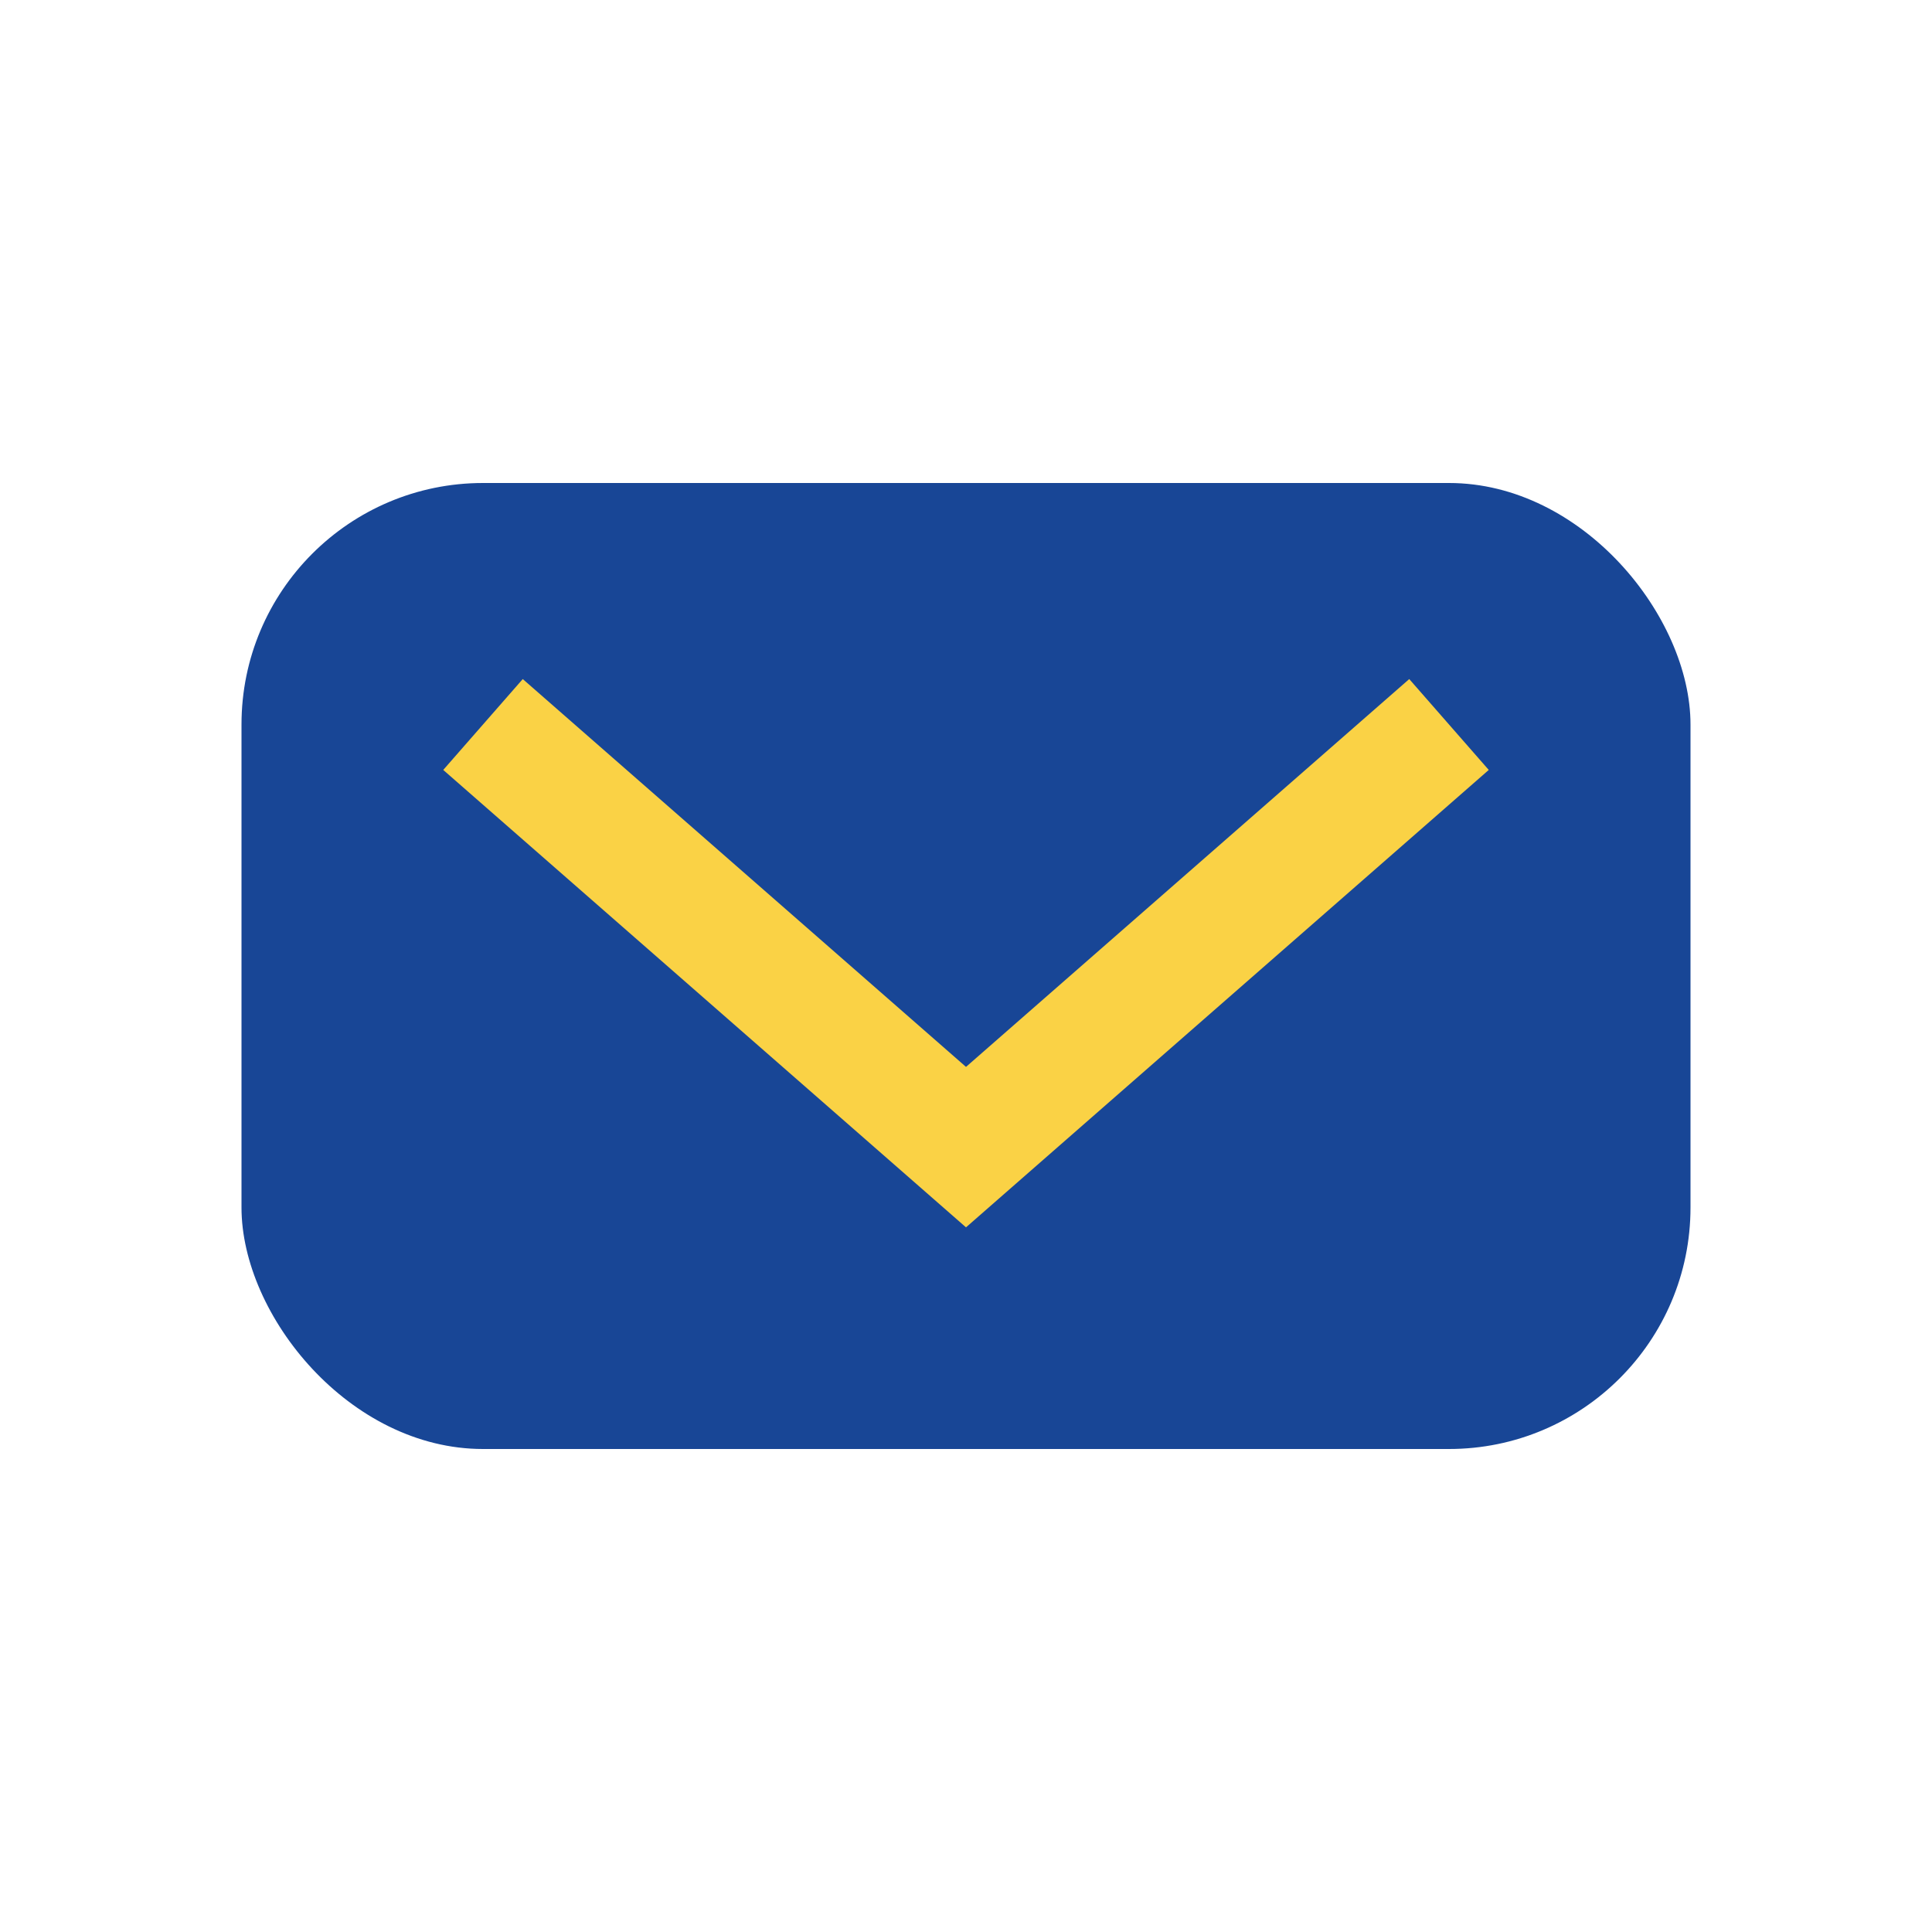
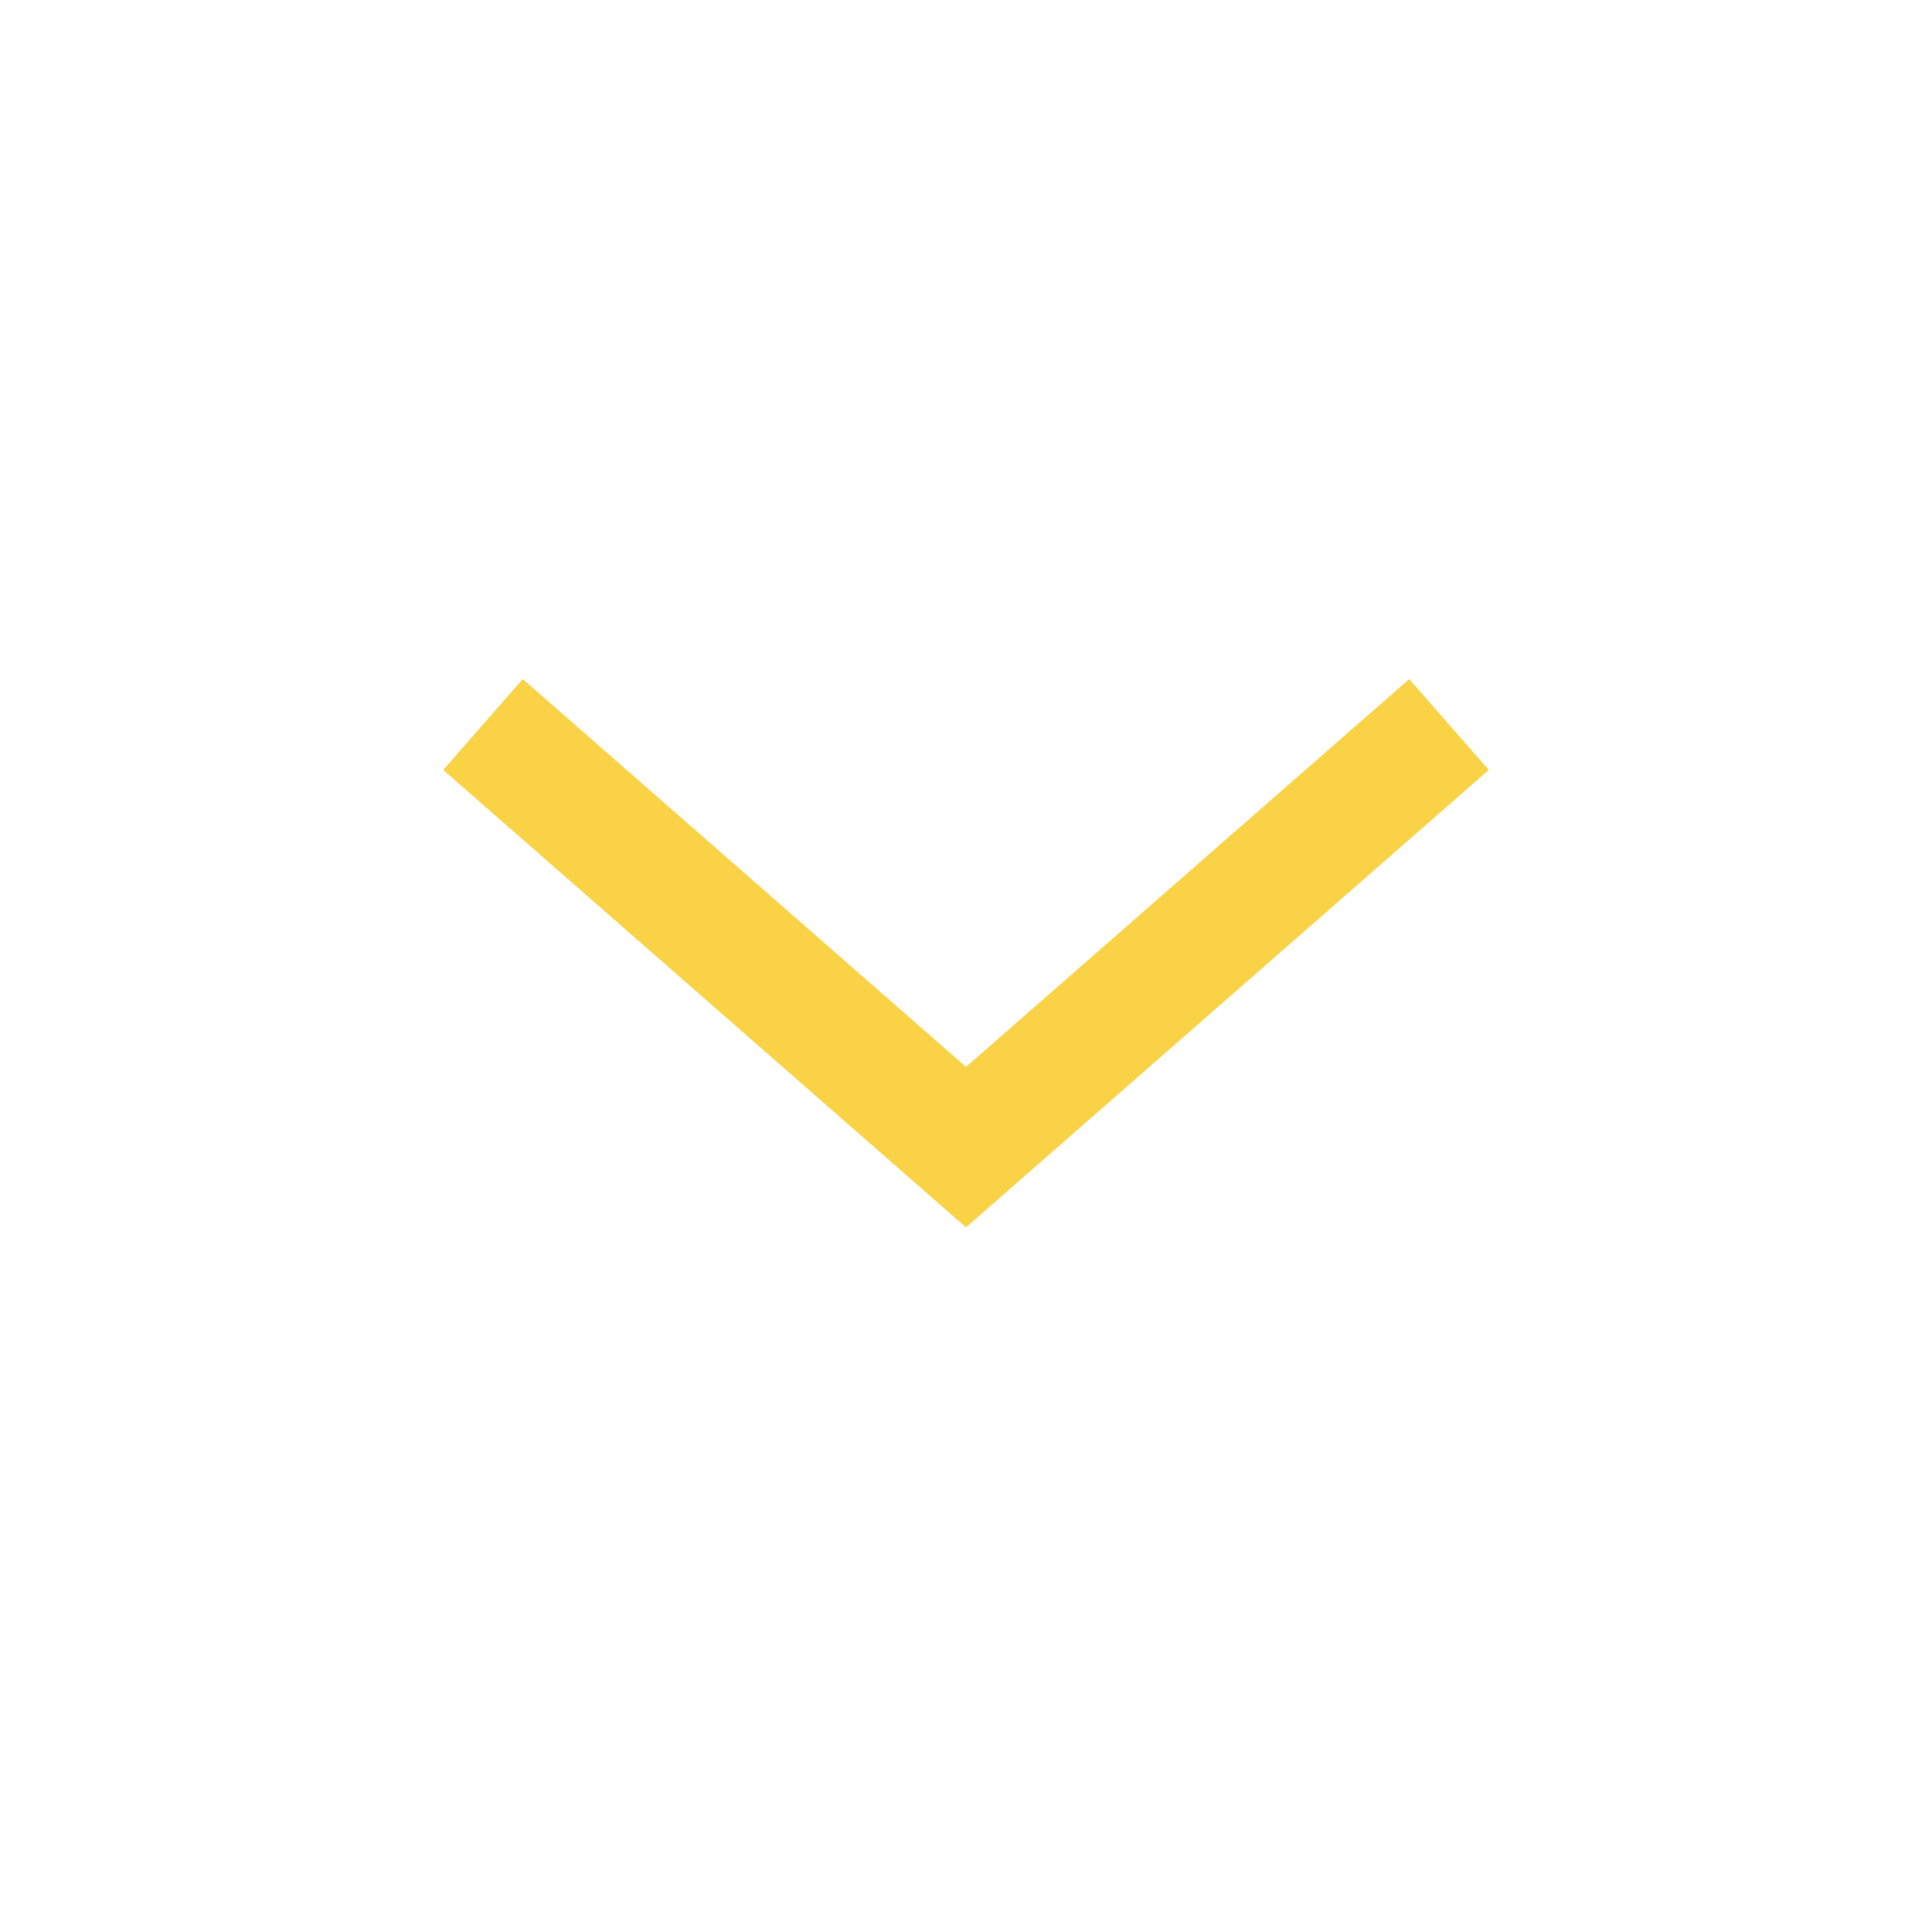
<svg xmlns="http://www.w3.org/2000/svg" width="32" height="32" viewBox="0 0 32 32">
-   <rect x="4" y="8" width="24" height="16" rx="4" fill="#184696" />
  <path d="M8 12l8 7 8-7" stroke="#FAD245" stroke-width="2" fill="none" />
</svg>